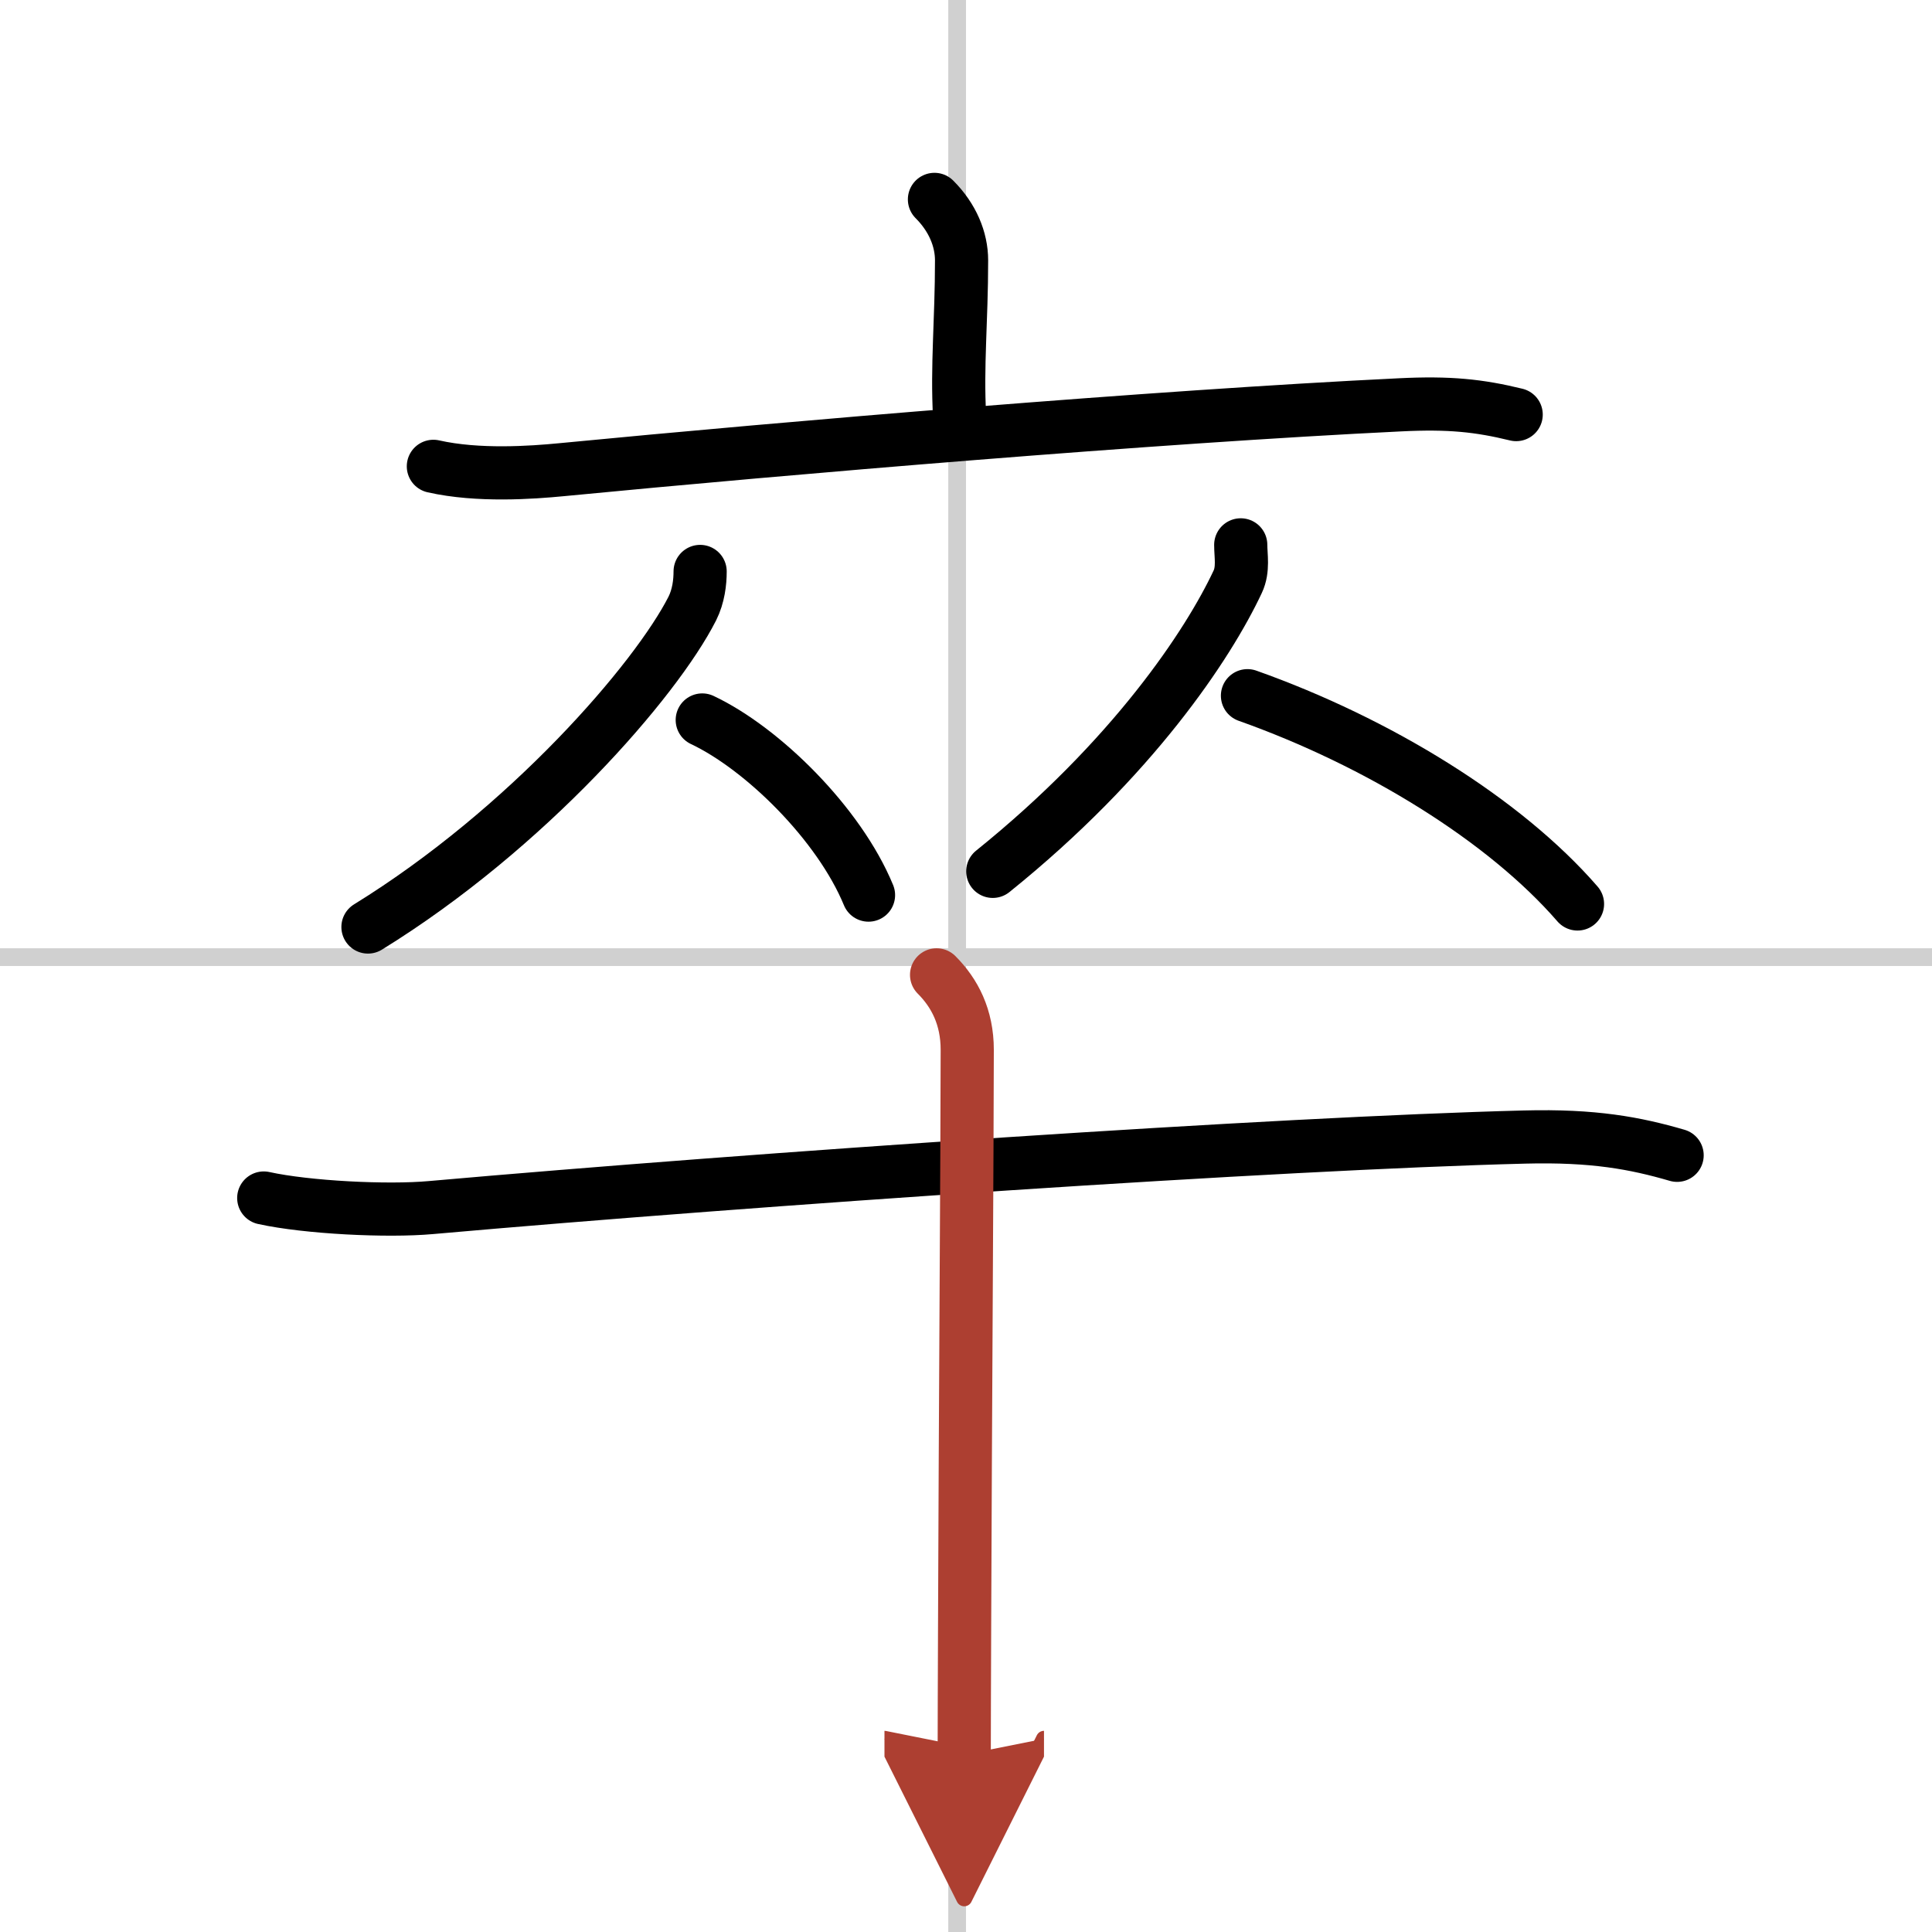
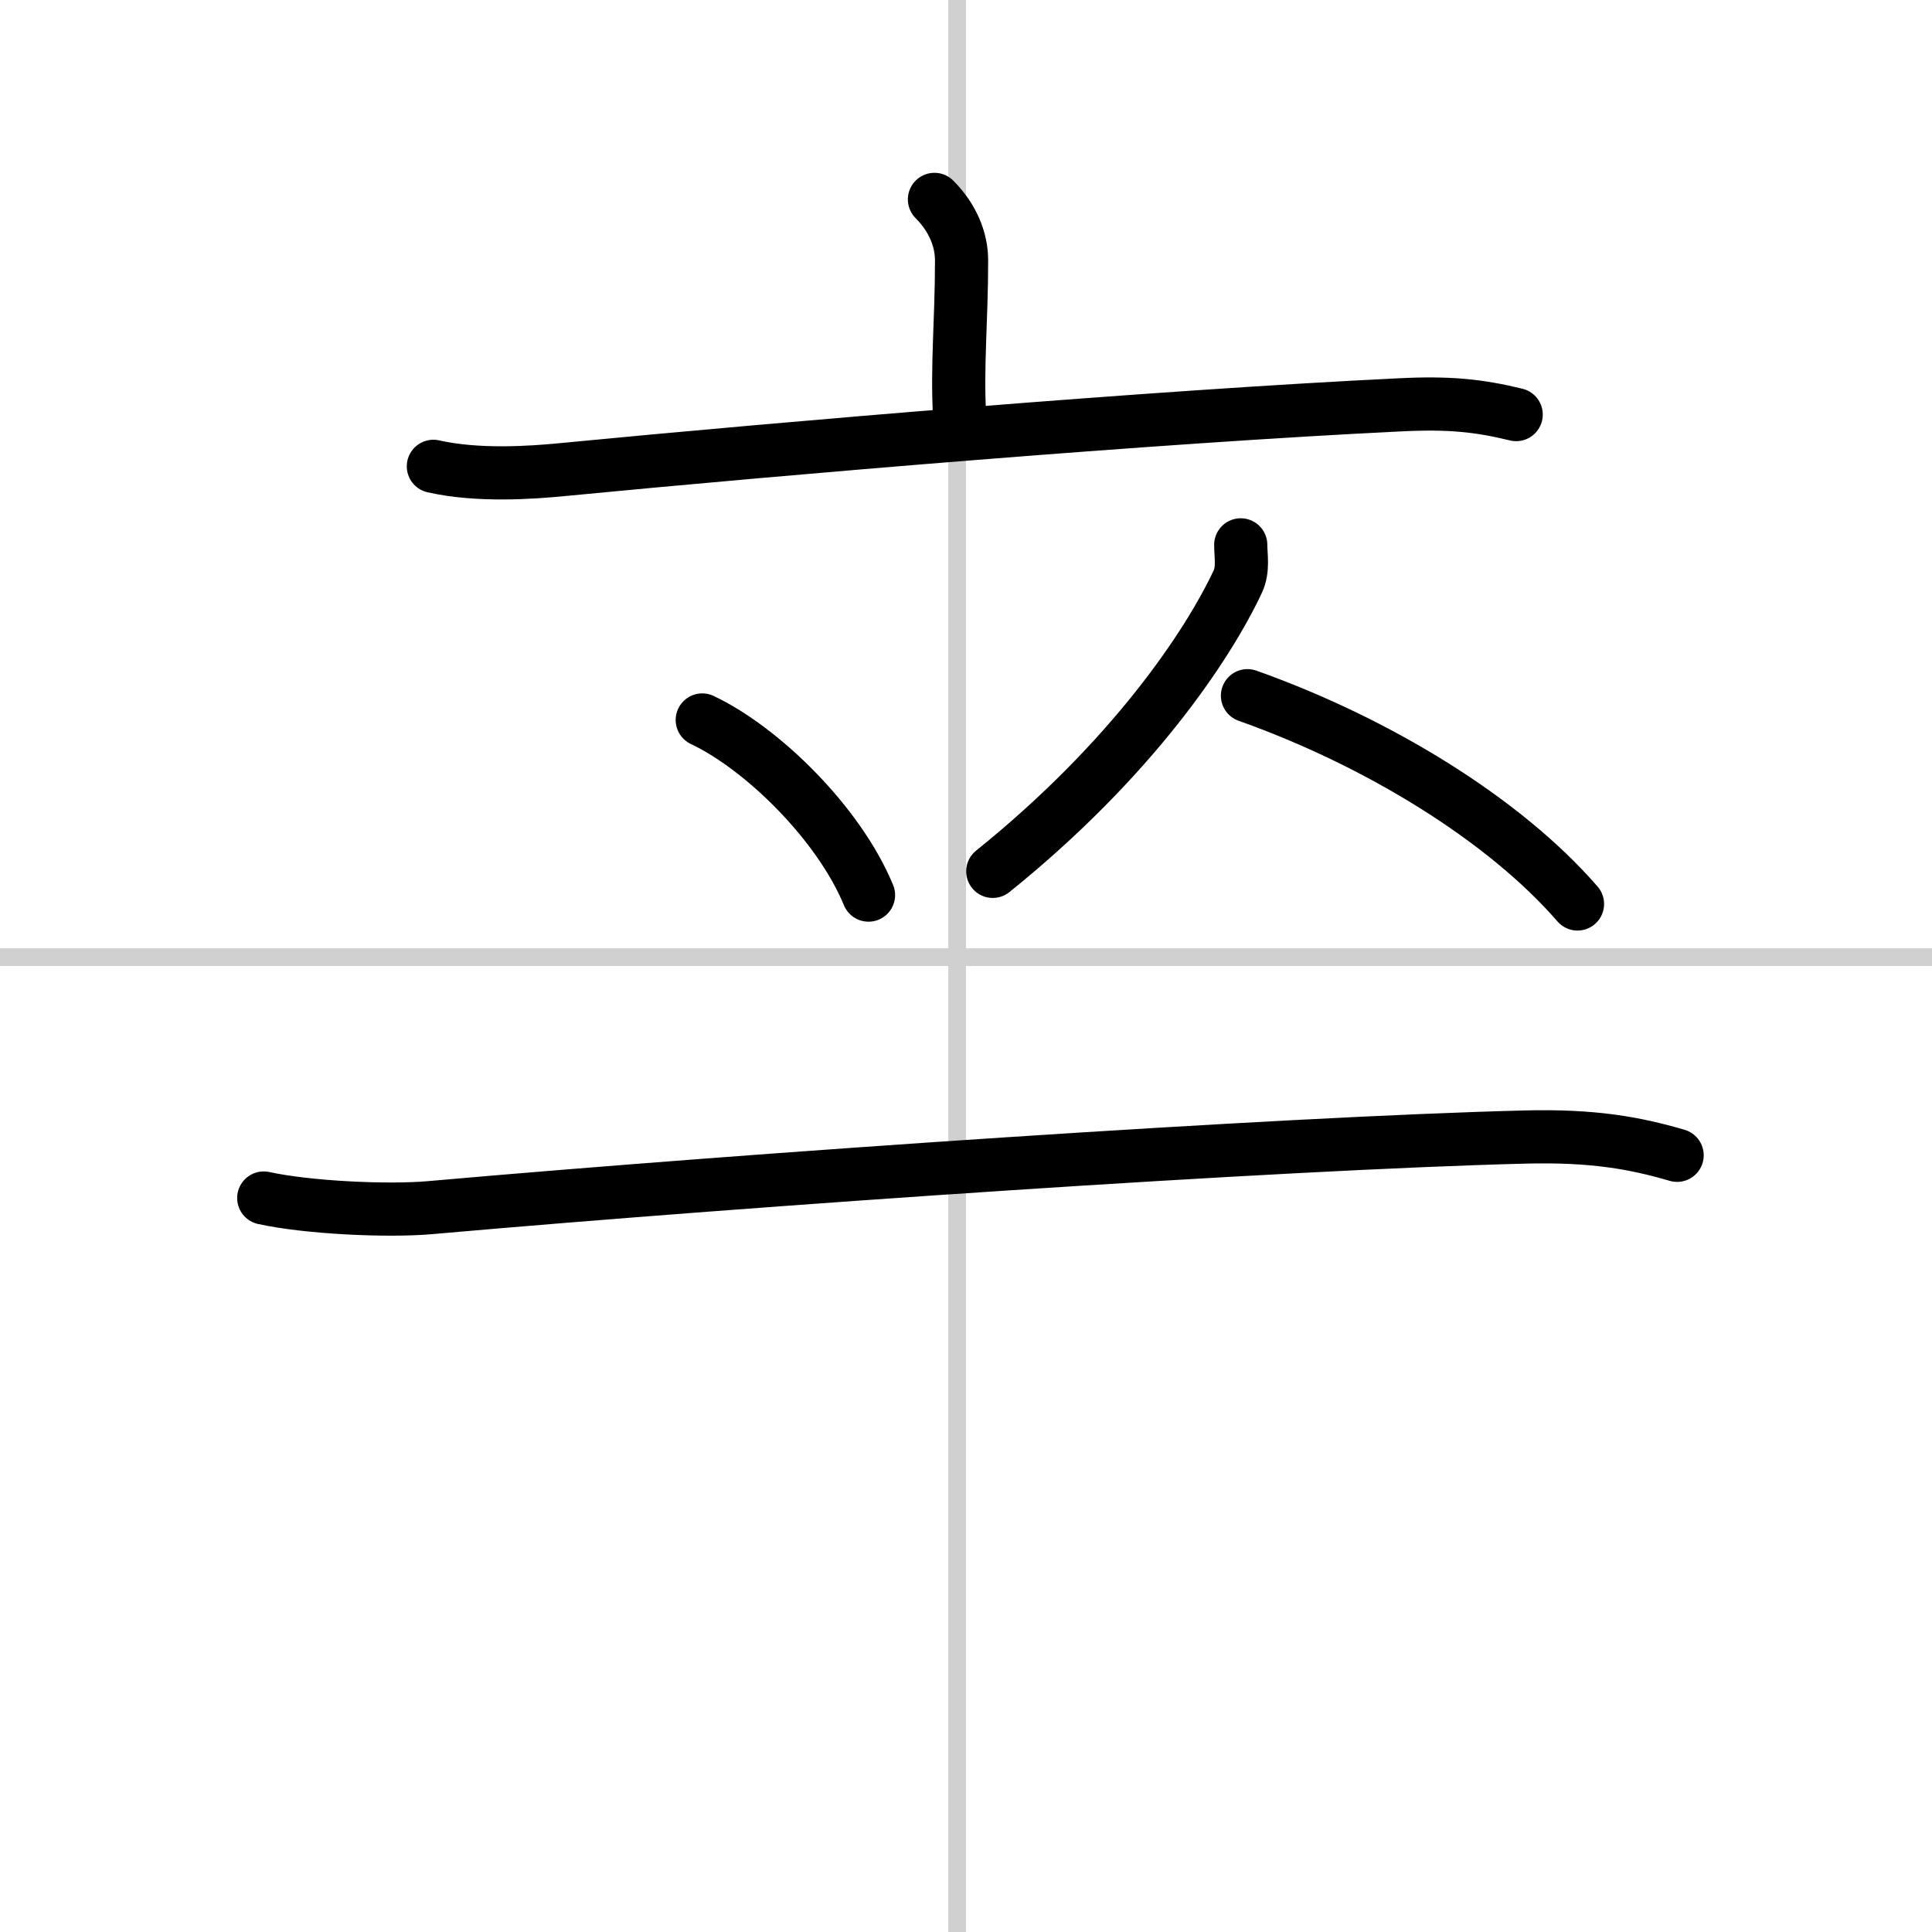
<svg xmlns="http://www.w3.org/2000/svg" width="400" height="400" viewBox="0 0 109 109">
  <defs>
    <marker id="a" markerWidth="4" orient="auto" refX="1" refY="5" viewBox="0 0 10 10">
      <polyline points="0 0 10 5 0 10 1 5" fill="#ad3f31" stroke="#ad3f31" />
    </marker>
  </defs>
  <g fill="none" stroke="#000" stroke-linecap="round" stroke-linejoin="round" stroke-width="3">
    <rect width="100%" height="100%" fill="#fff" stroke="#fff" />
    <line x1="54" x2="54" y2="109" stroke="#d0d0d0" stroke-width="1" />
    <line x2="109" y1="54" y2="54" stroke="#d0d0d0" stroke-width="1" />
    <path d="m52.72 11.25c1.02 1.02 1.53 2.25 1.53 3.44 0 3.41-0.27 5.94-0.11 8.82" />
    <path d="m24.45 26.31c2.52 0.57 5.57 0.35 7.22 0.19 12.83-1.24 33.45-2.99 47.31-3.66 2.79-0.14 4.47 0.04 6.56 0.55" />
-     <path d="m39.5 32.24c0 0.61-0.09 1.39-0.44 2.09-2.05 4.04-9.3 12.42-18.3 17.97" />
    <path d="m39.62 40.62c3.39 1.6 7.72 5.85 9.38 9.88" />
    <path d="m70 30.74c0 0.61 0.16 1.38-0.17 2.08-1.66 3.54-5.92 9.98-13.82 16.34" />
    <path d="m70.38 39.25c7.38 2.62 14.5 7 18.62 11.75" />
    <path d="m14.88 67.59c2.46 0.54 6.98 0.76 9.42 0.54 18.45-1.63 47.82-3.63 61.72-3.98 3.88-0.1 6.23 0.34 8.6 1.03" />
-     <path d="m52.84 55c1.02 1.02 1.73 2.38 1.73 4.23 0 4.77-0.11 20.96-0.15 32.89-0.01 2.92-0.02 5.35-0.02 6.88" marker-end="url(#a)" stroke="#ad3f31" />
  </g>
</svg>